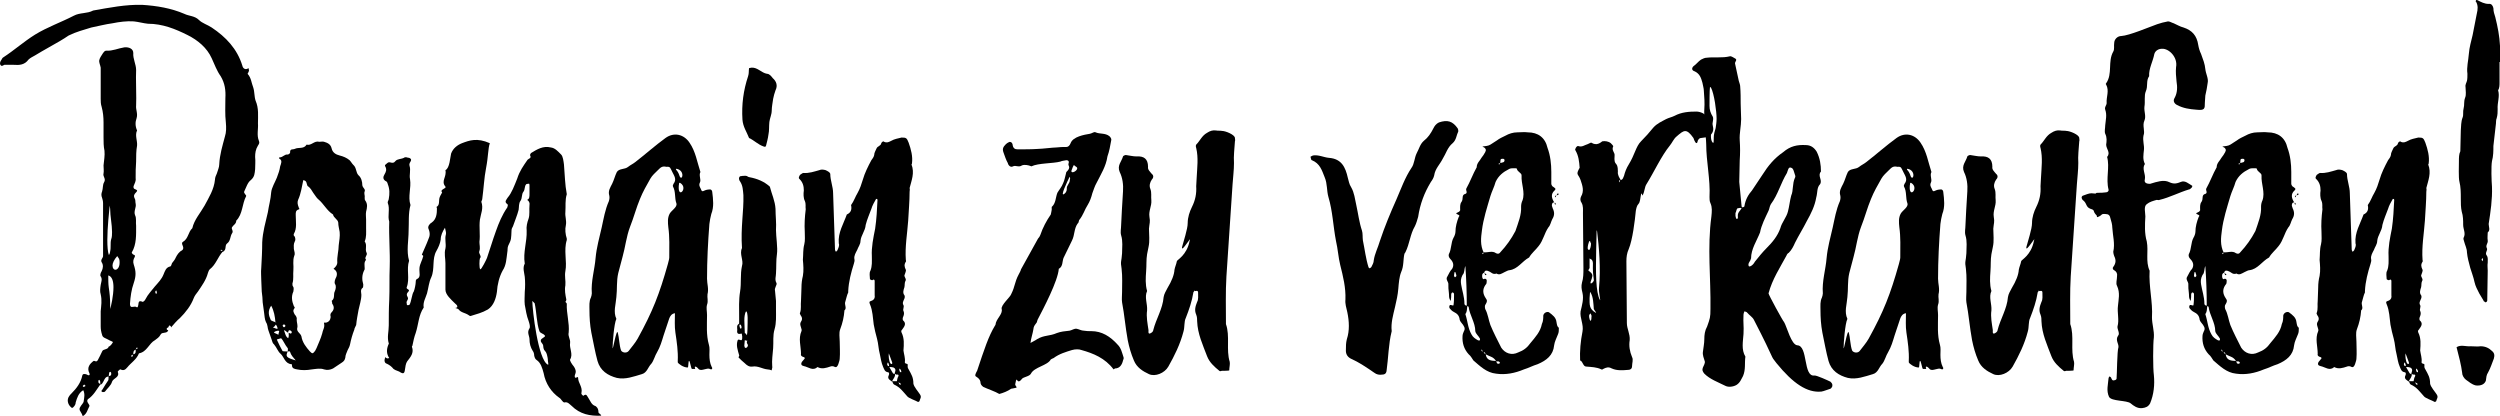
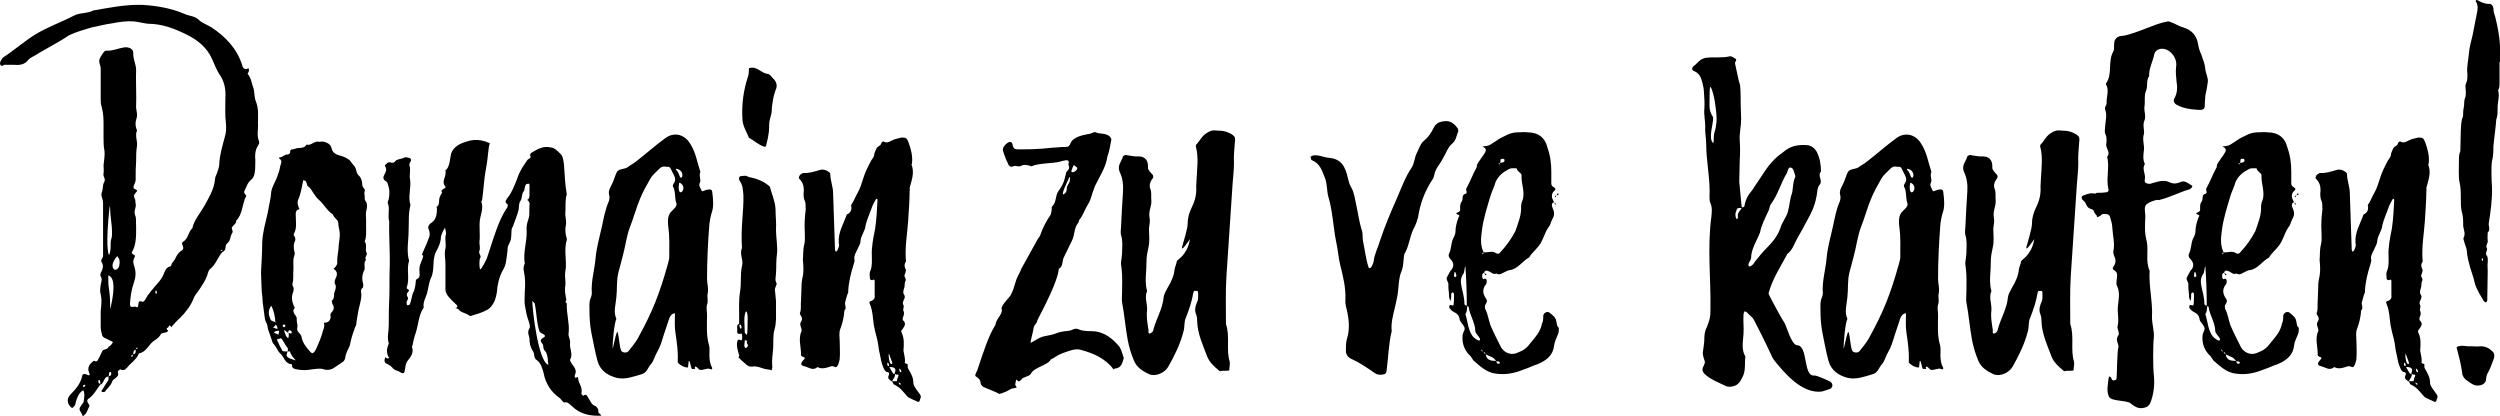
<svg xmlns="http://www.w3.org/2000/svg" id="Ebene_2" viewBox="0 0 582.36 96.94">
  <g id="Ebene_1-2">
-     <path d="m18.73,95.84c-.22-.33-.33-.66,0-1.1.22-.44.77-.88.77-1.32.11-.77.33-1.65-.11-2.53-1.1.66-1.43,1.76-1.76,2.86,0,.44-.22.77-.55,1.1-.22.22-.33.22-.55,0-.77-.66-.99-1.76-.44-2.53.11-.22.33-.44.55-.66,1.21-1.21,2.2-2.53,2.53-4.18.11-.44.55-.44,1.1-.22.44.33.77.11.55-.33-.66-1.32.11-2.2.99-2.86.22-.11.66.44.99-.22s.66-1.21.99-1.98c.22-.66,1.43-.33,1.54-1.21v.11c.44-.22.77-.66.99-1.1-.33-.22-.77-.33-1.1-.55-.55-.33-1.32-.44-1.43-1.1-.22-.66-.33-1.32-.33-1.98v-3.52c.11-1.32.33-2.53,0-3.96-.22-.66-.11-1.43,0-2.2.11-.66.44-1.32,0-1.98-.22-.22,0-.88.22-1.21.33-.66.44-1.43,0-2.09-.33-.55.33-.99.33-1.43v-12.32c0-.44-.11-.88-.22-1.21-.22-.55-.22-.99,0-1.54.22-.66.11-1.54.44-2.09.55-.88-.33-1.32-.11-2.09.11-.55,0-1.21,0-1.87.11-1.1.33-2.31.22-3.41-.22-.99-.22-2.09-.22-3.08v-3.52c0-1.21-.11-2.42-.44-3.63-.22-.66-.22-1.32-.22-1.87v-7.26c-.11-.66-.44-1.21-.33-1.76.11-.55.55-1.1.88-1.65.22-.22.33-.55.77-.55,1.43.11,2.75-.55,4.18-.77,1.1-.11,2.09.33,2.09,1.32-.11,1.32.66,2.64.66,3.96-.11,1.32.11,6.93,0,8.25-.11.99.44,1.87.11,2.97-.33.88-.33,1.87.11,2.86-.55,1.1.11,2.42,0,3.52-.22,1.21-.22,2.53-.22,3.74-.11,1.32-.11,2.53-.11,3.85.11.66-.22,1.21-.44,1.76-.11.22-.11.66.22.77.55.22.77.33.33.77s-.66.77-.33,1.43c.22.33.11.77.22,1.21.22.88-.55,1.76-.11,2.75.33.66.11,1.65.22,2.42,0,2.09.11,4.29-.99,6.16-.11.11.11.33.22.44.22.22.66.11.44.66-.33.55-.44,1.1-.22,1.76.55,1.65.55,2.64,0,4.29-.55,1.54-.77,3.19-.88,4.84,0,1.1.66.66,1.21.66.22,0,.55.44.66-.11.22-.55-.11-1.54,1.1-.99.11,0,.55-.33.66-.66.55-1.1,1.43-1.98,2.2-2.97.77-.88,1.54-1.65,1.98-2.75.33-.77.55-1.65,1.54-1.87.22,0,.33-.44.44-.77.33-.44.66-.77.88-1.32.33-.66.77-1.32,1.43-1.65.88-.66-.44-1.54.22-1.98,1.32-.77,1.21-2.31,2.2-3.19.44-1.98,1.87-3.52,2.86-5.28.99-1.87,2.2-3.74,2.42-6.05,0-.44.22-.99.44-1.43.22-.77.55-1.43.55-2.09.11-2.31.77-4.4,1.32-6.49.33-.99.33-2.09.22-3.3-.22-1.87-.11-3.74-.11-5.61.11-1.87-.11-3.52-1.1-5.17-.88-1.21-1.43-2.75-2.09-4.18-1.1-2.42-3.19-4.18-5.61-5.39-2.86-1.43-5.83-2.64-9.24-2.64-1.1-.11-2.2-.44-3.3-.55-1.65-.11-3.3.11-4.95.44-1.65.22-3.3.66-4.95.99-1.76.55-3.52.99-5.28,1.87-.66.44-1.32.88-2.09,1.32-1.87,1.1-3.74,2.09-5.72,3.3-.55.33-1.1.55-1.54.99-.88,1.21-2.09,1.32-3.41,1.21H1.02c-.33.11-.66.55-.99-.11-.11-.44.11-.77.33-1.1.11-.22.22-.44.44-.55,2.53-1.65,4.73-3.63,7.37-5.28,2.86-1.76,6.05-2.86,9.02-4.4,1.43-.77,3.08-.44,4.51-1.21,3.74-.66,7.59-1.43,11.44-1.32,3.41.22,6.71.77,9.79,2.09,1.1.55,2.42.44,3.41,1.43.77.77,1.98,1.1,2.97,1.76,3.3,2.2,5.94,4.95,7.15,8.91.11.55.66,1.1,1.43.55,0,.11.11.33.11.55s-.33.77-.33.77c.88.99.88,2.09,1.32,3.19.33.99.22,2.09.55,3.08.77,1.76.55,3.52.55,5.28.11,1.32-.33,2.75.22,4.07.22.44,0,.77-.22,1.1-.55.88-.66,1.76-.66,2.64.11.99,0,1.98,0,2.86-.11.99-.11,1.76-.99,2.53-.77.55-1.1,1.76-1.54,2.64-.22.44.55.88.44,1.1-.99,1.87-.77,4.18-2.31,5.72,0,.77-.66.99-.99,1.54-.22.44.44.88,0,1.43-.44.66-.33,1.76-1.1,2.31-.66.44-.11,1.43-.88,1.87,0,.11-.11.11-.22.11-1.1,1.21-1.54,2.97-2.97,4.07-.22.22-.33.55-.44.88-.44,1.65-1.43,2.97-2.31,4.29-.44.55-.77.99-.99,1.54-.66,1.76-1.87,3.3-3.19,4.62-.77.66-1.43,1.43-2.09,2.2v.11c0-.33-.11-.55-.44-.55-.11.11-.11.33-.22.44-.11.11-.33.11-.33.22-.11.33.11.44.44.44h-.11c-.22.88-1.43.33-1.76.99-.33.66-.88.99-1.32,1.32-1.43.77-1.87,2.75-3.74,3.08-.55,1.43-1.87,2.2-2.75,3.3-.44.55-.88.77-1.54.44-.11-.11-.66.44-.66.55.55,1.32-.99,1.43-1.32,2.31-.22.88-1.1,1.54-1.65,2.31-.11.11-.44.11-.55.11-.55-.22-.11-.44,0-.66.44-.77.88-1.43,1.32-2.09.11-.33,0-.55.11-.88-.77,0-.99.66-1.21,1.1-.22.33-.33.77-.77.77-.88,1.21-1.54,2.53-2.86,3.41-.22.22-.22.55,0,.88.11.22.44.55.33.77-.44.77-.55,1.76-1.54,2.31-.11-.33-.33-.77-.55-1.1Zm1.21-5.94l-.33-.33-.33.33c0,.11.11.22.11.22.22,0,.44-.11.55-.22Zm3.41-.88c0-.22-.11-.44-.22-.55-.11.11-.22.11-.22.22,0,.22,0,.44.11.55l.33.22v-.44Zm2.31-30.47c.22-.88,0-1.87.22-2.75.22-.55.22-1.21.22-1.76,0-1.76-.44-3.63-.44-5.39l-.11-.77c-.11,1.21-.55,5.06-.55,8.03,0,1.54.11,2.75.33,3.41.11.22.33-.55.33-.77Zm.77,8.36c0-1.43-.33-2.53-1.21-2.75,0,.99,0,1.98.11,2.75.22,1.43.33,2.64.33,4.07v.99c.22-.66.77-3.08.77-5.06Zm-.55,19.91c0-.11-.11-.11-.22-.22,0,0-.22.11-.22.22,0,.22-.11.44-.11.77.55,0,.66-.33.55-.77Zm1.98-25.63c0-.33,0-.55-.11-.88l-.44-.66c-.77.88-1.1,1.65-1.1,2.2,0,.66.33.99.66.99.44,0,.99-.55.99-1.65Zm3.08,21.45c-.22,0-.33.11-.33.22-.11.11,0,.33.22.22.11-.11.11-.22.11-.44Zm.66-1.21c-.55.22-.55.66-.55,1.1.66-.11.55-.66.55-1.1Zm.33-.55c-.11.22-.22.22-.22.44.22,0,.44,0,.22-.44Zm4.62-12.65c0-.22-.11-.33-.11-.55-.11,0-.22.11-.22.11-.11.33,0,.66.22.66,0-.11.11-.22.11-.22Zm14.85-10.01v.11c.11.11.22.11.44.11-.11-.11-.11-.33-.44-.22Z" />
+     <path d="m18.73,95.84c-.22-.33-.33-.66,0-1.1.22-.44.77-.88.77-1.32.11-.77.33-1.65-.11-2.53-1.1.66-1.43,1.76-1.76,2.86,0,.44-.22.77-.55,1.1-.22.22-.33.22-.55,0-.77-.66-.99-1.76-.44-2.53.11-.22.33-.44.55-.66,1.21-1.21,2.2-2.53,2.53-4.18.11-.44.55-.44,1.1-.22.44.33.77.11.55-.33-.66-1.32.11-2.2.99-2.86.22-.11.66.44.99-.22s.66-1.21.99-1.98c.22-.66,1.43-.33,1.54-1.21v.11c.44-.22.77-.66.99-1.1-.33-.22-.77-.33-1.1-.55-.55-.33-1.32-.44-1.43-1.1-.22-.66-.33-1.32-.33-1.98v-3.52c.11-1.32.33-2.53,0-3.96-.22-.66-.11-1.43,0-2.2.11-.66.44-1.32,0-1.98-.22-.22,0-.88.22-1.21.33-.66.44-1.43,0-2.09-.33-.55.33-.99.33-1.43v-12.32c0-.44-.11-.88-.22-1.21-.22-.55-.22-.99,0-1.54.22-.66.11-1.54.44-2.09.55-.88-.33-1.32-.11-2.09.11-.55,0-1.21,0-1.87.11-1.1.33-2.31.22-3.41-.22-.99-.22-2.09-.22-3.08v-3.52c0-1.21-.11-2.42-.44-3.63-.22-.66-.22-1.32-.22-1.87v-7.26c-.11-.66-.44-1.21-.33-1.76.11-.55.55-1.1.88-1.65.22-.22.33-.55.77-.55,1.43.11,2.75-.55,4.18-.77,1.1-.11,2.09.33,2.09,1.32-.11,1.32.66,2.64.66,3.96-.11,1.32.11,6.93,0,8.25-.11.99.44,1.87.11,2.97-.33.88-.33,1.87.11,2.86-.55,1.1.11,2.42,0,3.52-.22,1.21-.22,2.53-.22,3.74-.11,1.32-.11,2.53-.11,3.85.11.66-.22,1.21-.44,1.76-.11.22-.11.66.22.77.55.22.77.33.33.77s-.66.77-.33,1.43c.22.33.11.77.22,1.21.22.88-.55,1.76-.11,2.75.33.66.11,1.65.22,2.42,0,2.09.11,4.29-.99,6.16-.11.11.11.33.22.44.22.22.66.11.44.66-.33.55-.44,1.1-.22,1.76.55,1.65.55,2.64,0,4.29-.55,1.54-.77,3.19-.88,4.84,0,1.1.66.66,1.21.66.22,0,.55.44.66-.11.22-.55-.11-1.54,1.1-.99.11,0,.55-.33.66-.66.55-1.1,1.43-1.98,2.2-2.97.77-.88,1.54-1.65,1.98-2.75.33-.77.55-1.65,1.54-1.87.22,0,.33-.44.44-.77.33-.44.66-.77.88-1.32.33-.66.77-1.32,1.43-1.65.88-.66-.44-1.54.22-1.98,1.32-.77,1.21-2.31,2.2-3.19.44-1.98,1.87-3.52,2.86-5.28.99-1.87,2.2-3.74,2.42-6.05,0-.44.22-.99.44-1.43.22-.77.55-1.43.55-2.09.11-2.31.77-4.4,1.32-6.49.33-.99.33-2.09.22-3.3-.22-1.87-.11-3.74-.11-5.61.11-1.87-.11-3.52-1.1-5.17-.88-1.21-1.43-2.75-2.09-4.18-1.1-2.42-3.19-4.18-5.61-5.39-2.86-1.43-5.83-2.64-9.24-2.64-1.1-.11-2.2-.44-3.3-.55-1.65-.11-3.3.11-4.95.44-1.65.22-3.3.66-4.95.99-1.76.55-3.52.99-5.28,1.87-.66.44-1.32.88-2.09,1.32-1.87,1.1-3.74,2.09-5.72,3.3-.55.33-1.1.55-1.54.99-.88,1.21-2.09,1.32-3.41,1.21H1.02c-.33.11-.66.55-.99-.11-.11-.44.11-.77.33-1.1.11-.22.22-.44.44-.55,2.53-1.65,4.73-3.63,7.37-5.28,2.86-1.76,6.05-2.86,9.02-4.4,1.43-.77,3.08-.44,4.51-1.21,3.74-.66,7.59-1.43,11.44-1.32,3.41.22,6.71.77,9.79,2.09,1.1.55,2.42.44,3.41,1.43.77.77,1.98,1.1,2.97,1.76,3.3,2.2,5.94,4.95,7.15,8.91.11.55.66,1.1,1.43.55,0,.11.11.33.11.55s-.33.77-.33.77c.88.99.88,2.09,1.32,3.19.33.99.22,2.09.55,3.08.77,1.76.55,3.52.55,5.28.11,1.32-.33,2.75.22,4.07.22.44,0,.77-.22,1.1-.55.88-.66,1.76-.66,2.64.11.99,0,1.98,0,2.86-.11.99-.11,1.76-.99,2.53-.77.55-1.1,1.76-1.54,2.64-.22.44.55.88.44,1.1-.99,1.87-.77,4.18-2.31,5.72,0,.77-.66.99-.99,1.54-.22.44.44.88,0,1.43-.44.66-.33,1.76-1.1,2.31-.66.44-.11,1.43-.88,1.87,0,.11-.11.11-.22.11-1.1,1.21-1.54,2.97-2.97,4.07-.22.22-.33.55-.44.88-.44,1.65-1.43,2.97-2.31,4.29-.44.55-.77.99-.99,1.54-.66,1.76-1.87,3.3-3.19,4.62-.77.66-1.43,1.43-2.09,2.2v.11c0-.33-.11-.55-.44-.55-.11.11-.11.33-.22.44-.11.11-.33.11-.33.22-.11.33.11.44.44.44h-.11c-.22.88-1.43.33-1.76.99-.33.66-.88.99-1.32,1.32-1.43.77-1.87,2.75-3.74,3.08-.55,1.43-1.87,2.2-2.75,3.3-.44.55-.88.77-1.54.44-.11-.11-.66.44-.66.55.55,1.32-.99,1.43-1.32,2.31-.22.88-1.1,1.54-1.65,2.31-.11.11-.44.11-.55.11-.55-.22-.11-.44,0-.66.44-.77.88-1.43,1.32-2.09.11-.33,0-.55.11-.88-.77,0-.99.66-1.21,1.1-.22.33-.33.77-.77.77-.88,1.21-1.54,2.53-2.86,3.41-.22.22-.22.55,0,.88.11.22.44.55.33.77-.44.77-.55,1.76-1.54,2.31-.11-.33-.33-.77-.55-1.1Zm1.21-5.94l-.33-.33-.33.33c0,.11.11.22.11.22.22,0,.44-.11.55-.22Zm3.41-.88c0-.22-.11-.44-.22-.55-.11.11-.22.11-.22.22,0,.22,0,.44.11.55l.33.22Zm2.31-30.47c.22-.88,0-1.87.22-2.75.22-.55.22-1.21.22-1.76,0-1.76-.44-3.63-.44-5.39l-.11-.77c-.11,1.21-.55,5.06-.55,8.03,0,1.54.11,2.75.33,3.41.11.22.33-.55.33-.77Zm.77,8.36c0-1.43-.33-2.53-1.21-2.75,0,.99,0,1.98.11,2.75.22,1.43.33,2.64.33,4.07v.99c.22-.66.77-3.08.77-5.06Zm-.55,19.91c0-.11-.11-.11-.22-.22,0,0-.22.11-.22.22,0,.22-.11.44-.11.77.55,0,.66-.33.55-.77Zm1.98-25.63c0-.33,0-.55-.11-.88l-.44-.66c-.77.88-1.1,1.65-1.1,2.2,0,.66.33.99.66.99.44,0,.99-.55.99-1.65Zm3.08,21.45c-.22,0-.33.11-.33.22-.11.11,0,.33.22.22.11-.11.11-.22.11-.44Zm.66-1.21c-.55.22-.55.66-.55,1.1.66-.11.55-.66.55-1.1Zm.33-.55c-.11.22-.22.22-.22.44.22,0,.44,0,.22-.44Zm4.62-12.65c0-.22-.11-.33-.11-.55-.11,0-.22.11-.22.11-.11.33,0,.66.22.66,0-.11.11-.22.11-.22Zm14.85-10.01v.11c.11.11.22.11.44.11-.11-.11-.11-.33-.44-.22Z" />
    <path d="m68.01,85.06c0-.11,0-.22-.11-.22-1.54-.11-1.76-1.76-2.53-2.42-.66-.55-.88-1.43-1.54-2.2-.33-.22-.44-.77-.55-1.1l-.77-2.2c-.22-.55-.11-1.21-.55-1.87-.33-.66-.33-1.54-.44-2.2l-.33-2.42c0-.77-.11-1.65-.22-2.53l-.11-2.64c0-.99-.11-1.87,0-2.86.11-1.98.22-3.96.22-5.94.11-2.42.77-4.62,1.32-7.04.22-1.54.66-2.97.77-4.62.11-1.1.88-2.31,1.32-3.41.33-.88.66-1.76.77-2.64.22-.66.55-1.32-.11-1.76-.33-.11-.11-.33,0-.33.77,0,1.1-.77,1.87-.66.22,0,.66-.33.55-.55,0-.88.66-.55,1.1-.77.88-.44,2.09.11,2.75-.99,1.1.33,1.76-.99,2.97-.66.44,0,.77-.11,1.1,0,.77.22,1.54.55,1.76,1.54.22.99.99,1.43,1.87,1.65.88.22,1.65.55,2.31,1.1.33.33.55.77.88,1.1.77.66.55,1.76,1.21,2.42.66.55.88,1.54.88,2.31.11.66.77.88.55,1.43-.22.55.11.99,0,1.43,0,.22,0,.55.11.66.66.88.44,1.76.22,2.64-.11.66,0,1.21,0,1.87v1.87c0,1.1.11,2.2-.33,3.19.66.88,0,1.76.44,2.64.33.55-.66,1.1-.11,1.65-.55.55-.33,1.32-.33,1.98,0,.11,0,.33-.11.44-.55,1.1-.55,2.2-.22,3.3,0,.22,0,.66-.11.77-.66.44-.33,1.21-.33,1.65,0,1.21-.44,2.42-.66,3.52-.22,1.21-.44,2.31-.55,3.52-.11.33-.44.77-.44,1.1-.44,1.1-.77,2.31-.99,3.41-.11.55-.33.88-.55,1.32-.22.55-.55,1.21-.55,1.76-.11.55-.33.88-.88,1.21l-1.98,1.32c-.66.33-1.32.44-2.09.22-.88-.33-1.87-.11-2.86,0-1.21.22-2.42.22-3.41,0-.66-.11-1.21-.22-1.21-.99Zm-3.85-10.01c-.11-1.32-.33-2.64-.99-3.85-.88,1.32-.55,2.31-.11,3.3,0,.22.88.44,1.1.55.11,0,0,.22.22.11-.11,0-.11-.11-.22-.11Zm.44,1.21c0-.11-.11-.33-.33-.66l-.44.55c-.77,0,.55.44.66.44.22,0,.22-.11.11-.33Zm.44.88s-.11-.11-.22-.11c-.33,0-.99.22-.99.44,0,.11.88.33.99.55l.22-.88Zm2.53,4.84c0-.22-.33-.11-.55-.11,0-.33.11-.66,0-.77-.66-.77-.99-1.76-1.54-2.31-.22.11-.99.22-.99.33.44.99.88,1.87,1.32,2.64,0,.11,1.1.11,1.21.11-.55,1.21-.33,1.43,1.87,2.09-.55-.66-1.1-1.21-1.32-1.98Zm-1.1-6.05c0-.22-.11-.33-.33-.33-.33,0-.33.22-.22.44,0,.11.22.11.22.22.22-.11.33-.22.33-.33Zm.77,1.65c.22-.11.44.33.66,0,.11-.11.11-.44-.22-.55,0-.11-.22-.11-.22-.11-.44.11-.22.33-.33.55-.33,0-.44-.44-.99-.55.33.77.33,1.43.99,1.87.22-.44.11-.88.11-1.21Zm6.05,4.29c.22-.22.22-.44.44-.77.44-1.1.99-2.2,1.32-3.41.11-.77.66-1.43.44-2.31-.11-.33.11-.22.44-.22q.99-.22,1.1-1.32c-.11-.44-.11-.77.22-1.1.55-.55.66-1.21.22-1.87-.22-.22,0-.44-.22-.77.88-.66.33-1.54.77-2.31.22-.55.33-1.21,0-1.65-.22-.55.11-1.21.33-1.65q.44-1.21-.66-1.87.88-.77.88-1.43c-.11-1.43.33-2.75.33-4.07.11-.99.33-2.09.22-3.08-.11-.77-.33-1.43-.33-2.2-.11-.77-1.1-1.1-1.21-1.87-1.43-.88-2.2-2.53-3.41-3.52-.44-.33-.77-.99-1.21-1.54-.33-.55-.66-1.1-1.1-1.43-.55-.22-.22-1.1-.88-1.43-.11,0-.22,0-.33-.11-.33,1.54-.55,3.19-1.21,4.62-.22.55-.11,1.1.11,1.65,0,.22.33.44.11.55-.88.22-.77.88-.77,1.43,0,1.43.33,2.97-.44,4.29-.11.33,0,.44.22.66.11.33.22.77,0,1.1-.33.66-.22,1.1-.22,1.76.11.55.33,1.1.11,1.54-.44,1.21-.11,2.31-.22,3.41-.11.99.11,2.09-.22,3.08,0,.22,0,.55.11.66.33.44.11.88.11,1.21-.55,1.21-.33,2.31.11,3.41.11.22.33.22.11.55-.44.55-.11.99.11,1.43.33.33.55.77.44,1.21,0,.66.33,1.32.11,1.98-.11.88.77,1.1.99,1.87.22,1.43,1.1,2.53,1.98,3.52.55.55.66.55,1.1,0Z" />
    <path d="m133.13,94.52c-.44-.33-.88-.99-1.65-.77-.44,0-.77-.88-1.21-1.1-1.87-1.32-3.19-3.3-3.63-5.72-.33-1.21-.66-2.42-1.65-3.08-.33-.22-.44-.55-.55-.99,0-.33-.11-.88-.33-1.1-.55-.88-.77-1.76-.77-2.75,0-.77-.66-1.54,0-2.53.22-.33,0-1.1-.22-1.76-.44-1.1-.66-2.53-.88-3.74-.11-.99,0-1.98,0-2.97.11-1.21.11-2.42,0-3.52-.11-.99-.55-2.09,0-3.08-.44-2.64.55-5.06.44-7.7-.11-.88.11-1.87.44-2.75.33-.99.11-2.09.22-3.19.11-.44-.11-.99-.55-1.21.55-.22.55-.77.55-1.43v-1.98c0-.22-.11-.55-.22-.33-.22,0-.44,0-.55.11-.44.44-.22,1.21-.66,1.76-.44.55-.22,1.43-.66,2.09-.44.55-.33,1.43-.44,2.09-.33,1.32-.88,2.53-1.32,3.85-.11.22-.33.55-.33.88-.11,2.09,0,2.09-.77,3.63-.22.44-.11,1.1-.22,1.54-.22,1.54-.22,2.97-1.1,4.29-.77,1.43-1.21,3.19-1.32,4.95-.22,1.54-.77,3.19-2.09,4.07-1.32.77-2.64,1.1-4.07,1.54-.11,0-.33-.11-.44-.22-.77-.55-1.76-.55-2.31-1.32-.22-.22-.55-.22-.77-.33.11-.11.55,0,.44-.44,0-.22-.33-.44-.55-.66-.88-.88-2.2-1.98-2.2-3.19v-6.16c0-1.1-.33-2.2,0-3.41.22-1.1-.22-2.2.11-3.3.11-.44-.11-.88-.22-1.54-.55.88-.99,1.76-.99,2.75-.11.88-.55,1.87-.99,2.64-1.1,1.87-.33,4.18-1.21,6.16-.55,1.1-.66,2.53-.99,3.74-.33,1.1-.99,2.09-.77,3.3-1.21,1.76-1.21,3.96-1.87,5.94-.33.88-.55,1.87-.77,2.97q-.11.11-.11.22c.55,1.43-.33,2.42-1.1,3.41-.33.44-.44,1.32-.55,2.09-.11.77-.44.77-.88.55-.55-.44-1.21-.44-1.76-.88-.44-.55-.88-.88-1.54-1.21-.55-.11-.66-.77-.44-1.32.11-.44.22,0,.33,0,.22.11.33.11.66,0-.66-.99-.66-1.98-.22-3.08,0-.11.22-.33.11-.33-.44-1.43,0-2.75,0-4.18,0-1.98,0-3.96.11-5.94.11-2.53,0-5.06.11-7.7.11-3.52-.22-7.04-.11-10.56-.44-1.32.22-2.97-.33-4.29-.11-.44.22-.66.22-.99.22-1.21.22-2.31-.22-3.41-.11-.44-.22-.66-.55-.77-.66-.44-.55-.99-.22-1.54.33-.55.55-1.1.22-1.76-.33-.44.11-.55.44-.88.55-.55,1.21.44,1.87-.44.44-.55,1.32-.44,1.98-.77.44-.33.77,0,1.21,0,.33.11.66.33.33.88-.22.33-.33.66-.22.99.33.99-.11,2.09.11,3.08.33,2.09-.55,4.07.11,6.05-.55,1.98-.33,4.07-.44,6.05,0,2.2-.55,4.62.11,6.93-.66,1.98.22,4.18-.55,6.16-.22.55.99.44.33,1.1-.33.33-.44.66-.11,1.21.33.55-.44.88-.22,1.43,0,.11,0,.33.11.44.22,0,.44,0,.55-.11.44-.77.55-2.53.99-3.08.22-.55.44-1.76.44-2.09s0-.55.22-.77c1.1-.44.55-1.43.66-2.64.11-.99.66-1.76.88-2.75,0-.11-.22-.22-.33-.33.55-1.32,1.1-2.42,1.54-3.63.33-.66.44-1.43,0-2.42-.22-.55.33-1.21.77-1.43,1.1-.77,1.21-2.09,1.21-3.3,0-.11-.11-.33-.11-.33.88-.44.44-1.54.77-2.31.11-.33.55-.99.55-1.1-.66-.66,1.1-.88.77-1.32-1.1-1.32.33-2.2,0-3.85.99-.44,1.1-2.97,1.32-3.85.44-1.21,1.43-1.98,2.53-2.42,1.76-.66,3.52-1.32,6.49,0-.44,1.32-.33,2.97-.88,5.83-.44,2.2-.55,4.73-.88,7.15,0,.22-.22.55-.22.66.55,1.54-.11,2.75-.33,4.18-.22,1.76.11,3.52-.11,5.17,0,.66.22,1.43,0,2.09-.33.66.66,1.21.11,1.76-.11.11-.22,2.42.11,2.53.22.11,1.43-2.31,1.54-2.64.77-2.2,1.21-3.85,2.09-6.27.66-1.87,1.43-3.74,2.64-5.5.11-.33.22-.66,0-.77-.77-.55-.22-.99.11-1.54.88-.99,1.54-2.75,2.2-4.4.55-1.76,1.43-2.97,2.42-4.4.33-.33.99-.33.55-1.1l.22-.44c1.43-.88,2.86-1.76,4.62-1.32.99.11,1.65.88,2.42,1.65.44.44.55,1.54.66,2.31.22,2.53.22,4.62.66,6.93-.44,1.43-.22,2.75-.33,4.18-.11.99.33,1.98.11,3.08-.22.88-.11,2.09.22,3.08v.33c-.77,2.42.11,4.95-.33,7.26-.22,1.21.11,2.2,0,3.3-.22,1.1,0,2.2.22,3.3,0,.22-.11.44-.22.55.11.11.33.33.33.44-.11,2.2.66,4.51.44,6.71-.22.88.44,1.54.33,2.42-.22,1.21.77,2.64,0,3.85-.11.22.33.99.88,1.65.22.33.44.77.44,1.21s-.33.77-.22,1.21c.11.55.77-.33.77.22,0,1.21,1.1,2.09.77,3.52-.11.33.44.66.44.66.77-.66.88.11,1.21.55.44.66.66,1.43,1.43,1.76.44.11.88.66.88,1.43,0,.44.44.33.66.88-2.64.11-4.95-.33-6.93-2.31Zm-5.5-10.45c0-.55-.11-.99-.22-1.43-.33-1.21-.77-.66-.88-2.09,0-.44-.55-.77-.55-1.1v-.22c.11-.44.99-.66.99-.99q0-.11-.11-.11c-.22-.44-.99-.44-1.21-.99-.66-1.87-.66-4.51-1.1-6.49l-.55-.55c0,1.98,1.32,13.75,3.63,14.85.22.11,0-.66,0-.88Z" />
    <path d="m139.18,84.07c-.55-1.98-.99-4.51-1.43-6.6-.33-1.76-.44-3.52-.44-5.28,0-.99-.11-1.98.33-2.86.11-.33.22-.66.22-.99-.22-2.86.66-5.5.88-8.25.22-2.42.88-4.73,1.43-7.15.44-1.98.77-4.07,1.65-6.05.11-.33.22-.88.11-1.32-.33-1.1.22-1.87.66-2.75s.66-1.87,1.1-2.75c.55-.88,1.87-.55,2.64-1.21.55-.44,1.1-.66,1.65-1.1,2.42-1.87,4.62-3.85,7.04-5.61,1.98-1.43,4.29-.88,5.61,1.1,1.43,2.09,1.76,4.51,2.53,6.82-.44.77.22,1.76-.11,2.42-.33.66,0,1.1.22,1.54.11.33.22.66.66.44.44-.22.88-.33,1.32-.33.33-.11.66.22.66.55.22,1.76.44,3.52-.22,5.17-.22.77-.33,1.54-.44,2.31-.33,4.29-.55,8.47-.55,12.76,0,1.21.44,2.31.11,3.63-.11.77.22,1.54-.11,2.42-.22.77,0,1.54,0,2.42,0,2.31-.22,4.62.44,6.93.22.66.11,1.54.11,2.31,0,.99.11,1.98.55,2.86.22.22.11.77-.44.44-.66-.33-1.87.55-2.53.11-.22-.22-.55-.66-.88-.66-.22,0,0,.55,0,.55h-.77c-.22-.11-.44-1.87-.66-1.87s-.11,1.54-.33,1.54c-.99,0-2.2-.88-2.31-1.21v-.33c.11-2.2-.22-4.4-.55-6.6-.22-1.43-.11-2.97-.11-4.51-.77.11-1.1.66-1.32,1.21l-1.32,3.96c-.44,1.43-.77,2.64-1.54,3.96-.44.66-.77,1.98-1.32,2.64-.77.77-.99,2.09-2.2,2.42-1.87.55-3.85,1.32-5.83.88-2.09-.55-3.85-1.65-4.51-3.96Zm9.35-5.17c3.52-6.38,5.06-10.34,7.04-17.38.11-.55.33-1.1.33-1.54,0-2.42.11-4.73-.22-7.04-.11-1.1-.22-2.2.33-3.19.44-.77,1.87-1.54,1.54-2.42-.44-1.21-.11-2.64-.77-3.85-.11-.22,0-.44.11-.66.77-.99.22-1.76-.22-2.64-.55-.99-.44-1.43-1.43-1.32-.99-.22-1.32.11-1.98.77-.66.66-1.32,1.21-1.76,1.98-.88,1.54-1.76,3.08-2.42,4.73-.88,2.09-1.43,4.29-2.31,6.49-.88,2.31-1.1,4.73-1.76,7.04l-.99,3.74c-.44,1.87-.22,3.74-.44,5.61-.11,1.65-.77,3.41,0,5.06-.55,1.1-.88,5.72-.88,6.71,0,1.1.88-4.51,1.21-3.52.33,1.21.33,2.97.77,4.18.33.55,1.32.66,1.76.11.66-.88,1.54-1.87,2.09-2.86Zm9.02-39.6l-.11.22c.33.22.66.88.77,1.21.55,1.98,1.65-.99-.66-1.43Zm1.65,4.51c0-.44-.22-.88-.77-1.21h-.22c-.11.55-.11.88-.11,1.21,0,.66.22.99.44.99.33,0,.66-.44.66-.99Z" />
    <path d="m178.78,86.05c-1.21-.11-2.2-.88-3.52-.66-.77.11-1.32-.33-1.76-.77-.55-.44-.99-.88-1.43-1.32-.11-.11.22-.44.11-.55-.33-1.21-.77-2.31-.33-3.52.22-.33.66.11.88,0,.33-.22.11-1.54,0-1.54-.99.33-1.1-.22-.99-.88,0-.55-.22-.99.44-1.43v-1.54c0-1.98-.11-3.96.22-5.94s0-3.96.44-5.94c.44-1.32-.66-2.75,0-4.18-.33-4.84.44-8.58.33-12.32-.11-1.1-.11-2.2-.77-3.19-.22-.22-.44-.88,0-1.21.44-.11.88-.11,1.32-.11.33,0,.55.33.88.33,1.76.33,3.41.99,4.73,2.2.44,1.76,1.21,3.3,1.32,5.17,0,1.65.22,3.3.11,4.95,0,1.54.44,4.07.22,5.61-.22,1.43-.11,2.97-.22,4.51,0,.66-.33,1.43.11,2.2.22.44-.55,1.1-.33,1.87.11.77.11,1.54.22,2.31v1.98c0,1.54.11,3.08-.33,4.62-.44,1.43-.22,2.97-.33,4.4-.11,1.43-.33,2.86-.22,4.18.11.33-.11.66-.11.99-.33-.11-.66-.22-.99-.22Zm-6.05-9.68c0-.22,0-.44-.11-.55,0-.22-.22-.22-.33-.22,0,.11-.11.33,0,.44,0,.22.11.33.22.55.11-.11.22-.11.22-.22Zm1.76-44.22c-.55-1.43-1.43-2.64-1.54-4.29-.22-3.52.22-6.82,1.32-10.12.22-.66.11-1.21.22-1.87l.55-.11c1.43-.11,2.31,1.21,3.63,1.43.55,0,.99.55,1.32.99.88.77,1.21,1.76.66,2.86-.22.66-.44,1.32-.55,1.98-.11.88-.33,1.87-.33,2.75s-.44,1.76-.55,2.64c-.11.99,0,1.98-.22,2.97-.11.88-.33,1.65-.55,2.53-.11.33-.22.33-.55.22-1.32-.44-2.2-1.43-3.41-1.98Zm-.33,41.91c0-.44-.11-1.87-.44-1.43-.22.44-.33,1.21-.33,1.98,0,1.1.11,2.31.11,2.97l.33.22c.33,1.43.33-2.97.33-3.74Zm0,6.16c-.55-.77.33-.88-.33-.88l-.33-.11c0,.44-.11.77-.11,1.21v.11c.11,1.1,1.1.11.77-.33Z" />
    <path d="m211.34,92.32c-1.1-1.21-1.65-2.09-3.08-2.75-.22-.11-.33-.55-.44-.77h1.1c.11-.44.11-.77.33-1.1.22-.55-.22-.44-.44-.44-.11-.11-.22-.11-.33-.11.11.66-.44,1.1-.66,1.65v.11c-.55-.44-1.21-.66-.77-1.54.11-.22.11-.66-.22-.66-.77-.11-.88-.77-1.1-1.21-.44-.99-.55-1.98-.77-2.97-.33-1.21-.33-2.42-.66-3.63-.33-1.1-.55-2.2-.77-3.3-.22-1.54-.22-3.19-.88-4.73-.33-.77.11-.66.55-.88.44-.22.66-.66.55-1.21v-3.41c-.22-.55-.44,0-.66-.11-.11,0-.33-.11-.44-.22,0-.66-.22-1.43.11-1.98.44-1.1.33-2.2.33-3.41-.11-2.09.33-4.18.77-6.38.33-2.2.44-4.51.55-6.71,0-.11-.11-.22-.11-.22h-.22c-.44.77-.88,1.54-1.1,2.31-.44,1.21-.99,2.42-1.32,3.74-.11,1.43-1.1,2.42-1.21,3.74,0,.77-.55,1.43-.77,2.09-.33.66-.77,1.32-.66,2.09.11.33,0,.77-.11,1.1-.66,2.09-1.21,4.18-1.32,6.38v.33c-.33.66-.44,1.43-.66,2.09-.33.77.44,1.54-.22,2.09-.11,1.54-.44,2.97-.99,4.4-.33.88-.11,1.87-.11,2.86,0,1.32.11,2.64,0,3.96,0,.44-.22.88-.33,1.32-.22.55-.44.88-.99.55-.22-.11-.66-.11-.88,0-.99.33-1.98.66-2.97.11-1.1.99-2.09,0-3.19-.22-.55-.11-.77-.44-.44-.99l.55-.66c.22-.22.11-.33-.11-.44-.44-.11-.77-.33-.66-.77,0-1.76-.66-3.52.11-5.28.11-.22,0-.55-.11-.88-.11-.44-.33-.77,0-1.32.33-.44.33-.99-.11-1.54-.11-.22-.22-.44-.11-.55.33-.88.11-1.87.22-2.75,0-.99.11-1.98.11-3.08,0-.99.11-1.87.33-2.75.22-1.21.11-2.53,0-3.74.11-1.21,0-2.42.33-3.63.22-.88.11-1.87.11-2.86-.11-1.76,0-3.52.22-5.28-.11-.66.11-1.21-.22-1.98-.33-.66-.33-1.65-.22-2.42,0-.99-.22-1.87-.99-2.64-.33-.22-.11-.66.11-.99.22-.11.55-.44.77-.44,1.32.11,2.53-.33,3.74-.66.44-.22.99-.11,1.43,0,.44.22.99.44,1.1.88,0,1.54.66,2.97.66,4.51.11,4.4.33,8.69.44,13.09,0,.22.11.33.22.55l.33-.33c.22-.55.55-1.1.33-1.65-.22-2.53,1.1-4.51,1.87-6.71.99-.44,1.21-1.21.99-2.2.66-.88.99-1.98,1.54-2.86.55-.99.88-1.98,1.21-3.08.44-1.54,1.21-3.08,1.98-4.51.22-.33.55-.66.66-1.21,0-.55.33-.99.55-1.54.22-.55.99-.55,1.1-1.21.11-.33.55-.55.66-.33.66.33,1.21,0,1.65-.22.77-.44,1.54-.55,2.42-.77,1.1,0,1.21.11,1.65,1.21.55,1.54.99,3.19.77,4.84,0,.11-.11.22-.11.22.77,1.98,0,3.74-.44,5.5.11.33,0,.55,0,.88,0,2.2-.22,4.51-.33,6.71-.22,3.08-.77,6.05-.55,9.13,0,.11.11.33,0,.44-.44.66-.33,1.21,0,1.87.11.33-.22.88-.33,1.32,0,.44.55.88.22,1.32-.22.44-.11.99-.22,1.43-.22.66-.44,1.32,0,1.87.11.11.11.55,0,.77-.22.55-.55.99-.22,1.54.22.33-.22,1.1,0,1.32.22.55.11.88,0,1.21-.22.44-.22.77-.11.99.88.77.33,1.43-.22,2.2-.22.22-.22.33-.11.66.66,1.32.55,2.75.44,4.18.11.88.44,1.76.33,2.64-.11.55.66.33.66.66s-.11.66.22,1.1c.66,1.21,1.1,1.87,1.1,3.3.11.77,1.21,1.98,1.54,2.53.44.66,0,.99-.11,1.54,0,.11-.33.22-.33.22-.55-.33-2.2-.88-2.53-1.32Zm-4.29-7.37c0-.22-.11-.33-.22-.55,0,.11-.11.11-.11.22s-.11.33,0,.44c.11.22.22.22.33.22,0-.11.11-.22,0-.33Zm.77-.55l-.77-2.09c-.11.44,0,1.98.44,2.42.22.11.44.11.33-.33Zm.66,2.31c.22-.55.11-.88-.33-1.1-.33-.11-.55-.11-.99-.11l.77,1.32c.11.22.22.22.44.33l.11-.44Zm1.32,2.64l-.55-.33c.22.22.11.44.33.55.22.11.33,0,.22-.22Zm.11-2.97c0-.22-.22-.33-.33-.55,0,.11-.11.11-.11.22.11.11,0,.33.11.44.11.22.22.22.33.22,0-.11.11-.22,0-.33Z" />
    <path d="m229.04,90.12c-.44-.33-.66-.66-.66-1.21-.11-.55-.55-.88-.88-1.1-.44-.22-.33-.44-.22-.77.11-.22.22-.55.33-.66,1.65-4.95,2.64-8.03,4.18-10.56q.11-.11.11-.22c.11-1.32,1.76-2.42,1.43-3.63-.22-.88,1.98-2.75,2.2-3.41.99-1.98.77-2.75,1.76-4.62.22-.44.44-.77.55-1.21l3.96-7.15c.22-.22.44-.55.55-.88.55-1.65,1.43-3.3,2.42-4.73.11-.33.11-.66.22-1.1v-.66c.99-.88.88-2.2,1.32-3.3.44-.77.99-1.32,1.32-2.2.33-.66.44-1.43.66-2.2,0-.22.11-.33.11-.44.33-.33.66-.66.66-1.1,0-.33-.33-.55-.11-.99.11-.44-.11-.66-.55-.66-.44.11-.99.11-1.43.33-1.65.44-5.17.33-6.71,1.1-.77-.33-1.65-.44-2.2-.22-.77.55-1.43-.11-2.09.22-.55.33-1.1-.22-1.21-.77-.44-.77-.66-1.54-.99-2.42-.33-.88-.11-1.32.55-1.98.22-.22.44-.33.66-.44.33-.22.77,0,.88.44.11.99.55,1.21,1.21,1.21,1.54,0,3.3,0,4.84-.11.77,0,3.41-.33,4.18-.33.77-.11,1.54-.11,2.31-.11.44,0,.77-.33.99-.88.55-1.54,3.19-1.98,4.51-2.2.55-.11.99-.55,1.32-.33.99.44,2.2.11,3.19.88.22.22.55.55.44.99-.22,1.21-.44,2.53-.88,3.74-.33,2.31-1.54,4.18-2.53,6.16-.44.77-.66,1.54-.99,2.42-.22.88-.55,1.87-1.1,2.75-.66.99-.99,2.31-1.98,3.52-.11.33-.11.66-.33.77-.88,1.21-.66,2.64-1.32,3.96l-1.98,4.07c-.33.88-.11,1.98-1.1,2.53-.22,2.86-3.52,9.13-4.95,11.88-.11.22-.11.55-.22.66-.55.77-.66.77-.77,1.65-.11.77-.55,2.09-.66,3.08.55-.33,1.1-.55,1.54-.88,1.65-.99,2.86-.66,4.62-1.43.88-.33,1.87-.44,2.97-.55.55-.11,1.1-.55,1.65-.44.55.11,1.1.44,1.65.44.55.11,1.1.11,1.76.11,2.42,0,4.4,1.21,6.16,3.19.77.77.99,1.87,1.32,2.86.11.22,0,.55-.11.77-.22.99-.77,1.87-1.87,1.87l-.33.22c-1.98-2.64-4.73-3.74-7.48-4.51-.55-.22-1.43-.22-2.2,0-1.43.44-2.97.88-4.29,1.87-.22.11-.55.22-.66.33-.77,1.43-3.85,1.76-4.62,3.3-.33.66-1.76.77-2.09,1.21-1.32,1.76-1.1-1.21-1.54,1.1-.22.55.66.88.11.99-.33.11-.66.11-1.1.22-.77.55-1.87.99-2.75,1.21-.88-.55-2.86-1.21-3.74-1.65Zm19.47-46.42c0-.33.66-1.21.66-1.43,0-.33.11-.55.11-.77l-.11-.33c-.44.88-2.42,4.95-1.21,3.96.55-.44.55-.88.55-1.43Zm2.42-4.51c0-.22-.22-.33-.55-.55l-.22-.22c-.22.33-.33.66-.44.99-.66,1.32,1.21.55,1.21-.22Z" />
    <path d="m264.13,83.96c-.66-1.54-1.1-3.08-1.43-4.73-.55-2.97-.77-5.94-1.32-8.8-.11-.77,0-1.54,0-2.42,0-1.76.11-3.52-.11-5.39-.33-1.87,0-1.65.11-3.63,0-1.43.22-2.75-.22-4.18-.22-.77,0-1.54,0-2.31.11-1.98.22-4.95.44-7.92.11-1.54-.11-3.19-.77-4.51-.66-1.54.44-2.42.77-3.63,0-.11.44-.33.66-.33.88.11,1.65.33,2.53.33,1.65-.11,2.64.55,2.64,2.42-.11.66.44,1.1.88,1.65.44.33.44.88,0,1.32-.44.66-.66,1.43-.33,2.2.33.88.11,1.76.22,2.64.11,1.32-.66,2.42-.44,3.85.22,1.21,0,1.43-.11,2.75,0,1.43.22,2.86-.11,4.29l-.33,1.65c-.22,1.32-.11,2.64-.22,3.96-.11,1.54-.22,3.08.22,4.62-.66,1.43.11,2.97,0,4.51-.22,1.54.11,3.08.33,4.62,0,.33-.11.88.33.77.33-.11.77-.44.77-.77.66-2.64,2.2-4.95,2.42-7.7.11-.77.55-1.43.88-2.09q1.54-2.53,1.65-4.29c.11-.66.44-1.32.55-1.98,0-.33,2.31-1.32,2.97-4.73.66-1.65-1.98,2.97-1.76,1.43.33-1.32,1.32-4.18,1.32-5.61,0-1.32.44-2.64.99-3.74.77-1.54,1.1-3.08.99-4.84,0-.66.11-1.32.11-1.98.11-2.31.44-4.62-.11-6.93-.11-.22-.11-.66,0-.77.88-.88,1.32-2.09,2.53-2.75.66-.44,1.32-.66,2.09-.55.44.11.99,0,1.43.11.77,0,2.97.88,2.97,1.65,0,.22.11.55,0,.77-.11,1.76-.33,3.41-.22,5.06,0,1.65-.22,3.3-.33,4.95-.44,7.15-.99,14.3-1.43,21.45-.22,3.63-.11,7.37-.11,11.11.99,2.86,0,5.94.88,8.8.11.55-.11,1.32-.11,1.98,0,.11-1.65.11-1.76.11-.22.11-.44.11-.55,0-1.21-.99-2.31-1.98-2.86-3.41-.99-2.64-2.2-5.17-2.31-8.14,0-.44,0-.99-.22-1.54-.44-.99-.22-1.87.22-2.97.33-.55.22-1.43.22-2.2,0-.33-.22-.44-.55-.33-.44.11-.11-.44-.33,0-.11.22-.22.22-.22.33-.33,2.09-.99,3.96-1.76,5.94-.44.88-.22,2.09-.55,3.19-.77,2.97-2.09,5.61-3.52,8.14-.88,1.54-3.08,2.42-4.51,1.76-1.43-.66-2.86-1.54-3.52-3.19Z" />
    <path d="m320.12,86.82c-1.76-1.21-3.52-2.42-5.5-3.3q-1.21-.66-1.1-2.09c0-.77,0-1.54.22-2.42.66-1.98.55-4.18.11-6.27-.22-.99-.55-1.98-.44-2.97.11-2.75-.55-5.39-1.21-8.03-.44-1.76-.55-3.74-.99-5.61-.66-3.41-.77-6.93-1.76-10.23-.44-1.54-.22-3.08-.88-4.62-.66-1.65-1.1-3.19-2.97-3.96-.22,0-.22-.55-.33-.77,0-.11.44-.22.55-.33,1.32-.22,2.53.44,3.74.55,2.97.22,3.85,2.2,4.4,4.62.22.77.33,1.54.77,2.2.77,1.32.88,2.75,1.21,4.18.44,1.98.66,3.96,1.32,5.94.22.66.11,1.54.22,2.31.44,2.09.66,4.18,1.32,6.27l.22.22c.11-.11.33-.11.44-.33.22-.44.55-.99.55-1.54.22-1.54.99-2.97,1.43-4.51,1.1-3.3,2.42-6.49,3.85-9.68,1.1-2.53,1.98-5.06,3.52-7.37.66-.88.66-2.31,1.21-3.41.55-.99.77-2.09,1.65-2.86.99-.77,1.65-1.76,2.2-2.86.33-.66.66-1.1,1.32-1.43,1.98-.66,3.19-.33,4.4,1.43.11.22.11.44.11.66-.44.88-.44,1.98-1.32,2.75-1.21.99-1.54,2.42-2.31,3.63-.66,1.32-1.76,2.31-1.98,3.85-.11.55-.44,1.1-.77,1.54-1.54,2.53-2.53,5.17-2.97,8.14-.22.77-.44,1.54-.77,2.2-1.1,1.87-1.21,4.07-2.2,6.05l-.22.33c-.33,1.32-.11,2.86-.77,4.29-.44,1.1-.55,2.53-.66,3.85-.11,1.43-.44,2.86-.77,4.29-.44,1.87-.99,3.74-.77,5.61-.77,3.08-.77,6.27-1.21,9.35-.11.55-.44.77-.99.77-.66.11-1.32,0-1.87-.44Z" />
    <path d="m343.22,83.96c-.33-.44-.55-.99-1.1-1.43-1.1-1.21-1.54-2.64-1.43-4.29,0-.33.22-.88.33-1.1.22-.33.22-.77,0-1.1-.22-.55-.77-.88-.99-1.54-.11-.99-.55-1.43-1.43-1.87-.44-.22-.66-.55-.88-.77-.22-.33-.11-.55,0-.77.11-.11.33,0,.44,0,.33.11.44.11.44-.11.11-.77.11-1.65.11-2.42,0-.22-.11-.44-.44-.44,0,0-.22.22-.22.44,0,.44,0,.88-.11,1.54-.55-.66-.33-1.43-.44-1.98-.11-.66-.11-1.21-.11-1.76.11-.77-.77-1.21-.22-1.98.33-.55.55-1.21,1.1-1.76.44-.77.33-1.54-.44-2.31-.33-.33-.44-.77-.33-1.1.66-1.21.44-2.64,1.1-3.85.22-.33.44-.99.44-1.32,0-1.21.33-2.42.77-3.52.33-.33,0-.44-.22-.55-.33-.11-.55-.33-.11-.44.22-.11.55-.22.66-.55,0-.66-.11-1.43.33-1.98.44-.66,0-1.43.66-1.76.99-.22.22-.88.44-1.32.88-1.54,1.54-3.41,2.42-4.95,0-.99.77-1.54,1.1-2.2.33-.44.66-.88.88-1.32.11-.22.22-.55.11-.66-.11-.33-.33-.44-.77-.66.77-.11,1.32-.11,1.87-.44l1.54-.99c.55-.44,1.32-.77,1.98-1.1.77-.44,1.76-.77,2.75-.77.88,0,1.65-.11,2.42,0,2.42,0,4.07,1.21,4.62,3.63.66,1.76.88,3.74.88,5.61v2.75c0,.22.22.66.55.77.22.22.66.33.22.77-.99.88-.66,1.87-.11,2.75-.22.11-.44.11-.44.33-.22.44,0,.66.11,1.1.44.88.44,1.65-.11,2.53-.33.66-.44,1.43-.88,1.87-.99,1.43-1.21,3.08-2.31,4.4-.66.88-1.65,1.65-2.2,2.64-1.65.88-2.64,2.75-4.62,2.97-.33,0-.77.33-1.1.44-.66.33-1.21.77-1.87.33-.88.33-1.21-.33-1.87-.55-.44-.22-.88-.22-.99.33-.55.22-.55.66-.44,1.21,0,.11.22.33.22.33.77-.33.88.22.77.77,0,.22-.11.44-.33.66-.66.99-.55,1.98.11,2.97.44.55.33.88,0,1.43-.22.22-.22.66-.11,1.1.66,1.21.77,2.53,1.21,3.74.77,1.87,1.65,3.52,2.53,5.28.88,1.32,2.42,1.87,3.96,1.1,1.21-.44,2.09-1.1,2.86-2.2,1.1-1.32,2.31-2.64,2.64-4.4.33-.66.33-1.43.33-1.98.11-.66.88-.99,1.32-.77.88.66,1.65,1.21,1.76,2.31.11.55.11.99.55,1.32,0,.55,0,1.1-.22,1.54-.33.88-.77,1.65-.88,2.53-.22,2.31-1.76,3.52-3.85,4.4-1.1.33-2.09.88-3.19,1.21-2.09.88-4.29,1.32-6.49.99-2.2-.22-3.74-1.76-5.28-3.08Zm-3.96-19.69c0-.33-.22-.66-.22-.88h-.22l-.11.77c0,.22.11.33.22.44.11-.11.33-.22.33-.33Zm2.09-2.31c-.33.77-.11,1.54-.66,2.09-.44.88-.44,1.43-.33,2.2.22,1.43.77,2.86.77,4.51,0,.22.22.44.55.44,0-3.08-.11-6.05-.33-9.24Zm3.41,17.16v-.22c-.33-.66-.99-1.1-1.1-1.76,0-1.98-1.32-3.74-1.54-5.61,0-.11-.22-.22-.33-.22-.11.77,0,1.21-.44,1.87.55,1.65.55,3.19,1.43,4.73.33.66.88.99,1.43,1.32.33.11.44.22.55-.11Zm.88-20.24v-.11c.99.11,1.98-.44,2.86.22.44.22.77.11.99-.22,1.43-1.54,2.53-3.08,3.52-4.95.66-1.98,1.43-3.74,1.32-5.72,0-.44.11-.99.33-1.43.66-1.87-.33-3.85-.22-5.72.11-.66-.99-.88-1.1-1.65,0-.11-.44-.11-.77-.11s-.77,0-1.1.22c-1.32.66-2.42,1.54-3.08,2.97-.33,1.21-.88,2.2-1.21,3.3-.77,2.64-1.65,5.28-1.98,8.03-.22,1.65-.44,3.41.44,5.17-.22,0-.55,0-.22.33l.22-.33Zm-.44,22.55s-.11,0-.11.11c0,.22.11.33.33.33-.11-.11-.11-.22-.22-.44Zm.44.55c0,.22.11.44.44.44-.11-.22-.22-.33-.44-.44Zm.11-18.48c.11.22.22.22.44.33.11.22,0,.33-.22.22-.11-.11-.11-.33-.22-.55Zm1.54,19.58c-.33-.11-.77-.33-1.21-.55.22,1.21.88,1.54,2.42,1.54-.33-.44-.66-.77-1.21-.99Zm2.09,1.32c-.11-.11-.22-.22-.44-.22h-.44c.11.11.11.22.22.44.11.11.33.11.44.11s.22-.11.22-.33Zm-.11-46.09c0-.11.11-.22.11-.33-.22,0-.33.11-.22.33h.11Zm.99-.55c.11,0,.22-.33.22-.44,0-.22-.22-.33-.33-.33s-.55,0-.55.11c-.11.22-.11.66-.11.88.33-.11.55-.11.77-.22Zm11.88,9.46c.11,0,.33.11.22.44h-.11c-.11-.11-.11-.33-.11-.44Zm.11-1.43c0-.22.22-.22.33-.33-.11.11-.11.33-.22.44-.11.11-.22,0-.11-.11Zm.66-.88c.33.55,0,.55-.33.55.11-.22.33-.33.33-.55Z" />
-     <path d="m375.45,85.83c-.77-.44-1.32-.22-1.98.11q-.22.22-.44.11c-1.1-.55-2.31-.55-3.52-.66-.77,0-.77-1.21-1.43-1.43v.11c-.11-2.31.11-4.62.55-6.82.33-1.65-.66-3.19-.44-4.73.33-1.43.77-2.86.44-4.29-.22-.88-.33-1.54-.11-2.42.33-.99.33-2.2.33-3.3,0-4.29-.11-8.58-.11-12.87,0-.77.11-1.65-.33-2.42-.33-.44-.33-.99-.11-1.43.77-1.32.33-2.53-.11-3.85-.55-1.54-1.21-1.1-.22-2.86-.11-1.43-.22-2.75-.99-4.07-.22-.22.33-1.1.66-.99.88.33,1.43-.22,2.2-.44.33-.11.77-.44.88-.33,1.21.77,2.09,0,2.53-.33.66-.11,1.43,0,1.98.44.22.22.66.66.55.77-.44.88.44,1.43.33,2.09-.22,2.75.77,1.1.77,3.74-.11.77.33,1.43.66,1.98.55-.11.55-.55.77-.99.22-.88.55-1.76,1.1-2.64,1.43-2.31,1.65-4.18,2.86-5.39.99-.99,1.98-2.09,2.86-3.19.88-.99,1.98-1.43,2.97-1.98.66-.33,1.32-.44,1.98-.77,1.65-.88,3.41-.99,5.17-.99,1.98.11,3.74,1.98,3.85,4.07,0,.66-.33,1.1-.77,1.54-.66.44-1.32.44-2.09.55-.33,0-.55.22-.77.66,0,.11-.11.88-.55.33-.22-.33-.33-.66-.44-.99-1.65-2.31-2.2-1.87-3.96-.33-.66.55-.99,1.43-1.54,2.09-1.98,2.42-3.74,6.27-5.39,8.91-.55.77-.44,1.87-.99,2.75-.44-1.65-.33,1.32-.88,1.87-.44.44-.55,1.1-.66,1.65-.22,2.31-.77,6.82-1.65,8.91-.44.99-.55,1.87-.55,2.86,0,4.84.11,9.57.11,14.41,0,1.32.77,2.53.66,3.96-.22,1.32,0,2.64.55,3.96.33.55,0,1.43,0,2.09s-.44.88-.88.88c-1.32.11-2.64.22-3.85-.33Zm-4.84-28.93v-.22c-.11-.11-.22-.44-.22-.55l-.22.11c-.11.33-.33.99-.33,1.54,0,.22.11.44.33.44s.44-.88.44-1.32Zm.66,8.25c-.22-1.65-.22-2.09-.22-2.64,0-1.21.11-1.43-.22-1.98l-.55-.33v2.2c0,.22-.44.55-.22.66.55.44.88.66.88,1.21l-.11.44c0,.22-.33.88-.33,1.1,0,.11,0,.22.11.22.22,0,.77-.55.66-.88Zm-.55,8.69c.11-.33-.11-.55-.22-.88l-.11.22c-.44,0-.11,1.54.11,1.54.11,0,.22-.22.22-.88Zm.55-1.87c-.11-1.32-.11-2.75-.77-3.85l-.11-.11-.11,1.43c0,1.54-.11,2.53,1.43,3.41.33.11-.33-.55-.44-.88Zm1.21-4.95c.44-4.51,0-9.46-.44-13.09l-.11-.33-.11,4.73c-.11,5.17-.11,9.79.88,11.55.22.33-.33-1.76-.22-2.86Zm4.95-25.08c-.22.11-.44.11-.22.55l.22-.55Z" />
    <path d="m413.84,84.62c-1.65-2.09,0,.11-5.28-10.12-.33-.66-.99-.99-1.65-1.76-.11-.11-.33-.11-.55-.22-.11.22-.22.55-.22.77-.11,2.09.11,2.42,0,4.51-.11,1.76-.55,3.63.44,5.28-.22,1.43.11,2.97-.55,4.51-.44.77-.66,1.54-1.54,2.09-.77.44-1.87.55-2.53.22-1.76-.88-3.63-1.54-4.95-2.86-.44-.55-.55-.88-.33-1.43.22-.44.55-1.1.44-1.43-.22-.66-.55-1.54-.44-2.2.11-.99.33-1.98.33-2.97s.11-1.98.66-2.97c.66-1.87.77-2.09.77-4.07.11-7.15-.77-14.3.22-21.56.11-1.1.22-2.09-.22-3.08-.22-.44-.22-.99-.22-1.43.22-4.07-.77-8.25-.77-12.32,0-1.32-.33-2.75-.22-4.07,0-1.32-.33-2.64-.22-4.07.11-1.43,0-2.86-.11-4.29,0-.55-.22-1.21-.33-1.87-.33-1.21-.66-2.09-1.76-2.64-.77-.22-.77-.77-.33-1.21.66-.44,1.1-1.1,1.76-1.54.44-.22.88-.44,1.32-.44,1.87-.22,3.63.11,5.39-.33.33-.11.88.33,1.32.55.44.33-.11.66-.11,1.1l.88,4.07c.11.44.33.88.33,1.32.11,1.32.11,2.75.11,3.96s.11,2.53.11,3.63c0,1.65-.44,3.3-.33,4.95.11,1.54.11,3.08,0,4.62,0,1.65-.11,3.41-.11,5.06l.55,5.72q0,.11.22.22c.22-.11.44-.11.44-.33.22-1.43.88-2.64,1.76-3.63l2.42-3.63c1.32-2.09,2.75-3.85,4.84-5.28,1.65-1.43,3.3-1.76,5.28-1.65,1.21,0,1.98.66,2.53,1.54.77,1.54.99,3.08.99,4.62-.88.99.44,1.98-.22,2.97-.77.77-.55,1.98-.88,3.08-.33,1.98-1.21,3.74-2.2,5.5-.88,1.76-1.87,3.3-2.75,5.06-.33.77-.77,1.65-1.43,2.31-.22.11-.44.33-.55.66-1.54,2.86-3.3,5.5-4.18,8.8,0,.33,3.3,6.38,3.63,6.71.66,1.1,1.65,5.28,3.08,5.39,2.53.11,1.32,7.37,3.96,7.04.44-.11,3.3,1.21,3.74,1.43.33.33.55.55.44,1.1-.11.22-.22.44-.44.55-.77.22-1.43.55-2.09.66-3.3.33-6.6-1.87-10.45-6.6Zm-14.63-52.36v-.22c0-.77.22-1.43.44-2.2.11-.77.22-1.43.22-2.2,0-1.65-.55-5.83-1.32-7.26l-.22-.11c-.11.66-.11,3.85-.11,4.4,0,.88.22,1.65.77,2.53.33.55-.44,2.75-.44,4.51,0,.66.11,1.21.44,1.54.22.22.22-.44.22-.99Zm5.61,18.15c-.11-.99.66-1.32.88-1.98-.33,0-.66,0-.99.11-.22.22-.22.66-.44,1.1v.66c.11.33.11.66.22.66.44.11.33-.33.33-.55Zm3.96,10.56c.88-1.1,1.76-2.2,2.75-3.19,1.32-1.32,2.53-2.75,3.19-4.62.33-1.32,1.43-2.53,1.76-3.85.33-1.21.44-2.53.77-3.74.55-1.21.22-2.75.88-4.18.11-.11.11-.44,0-.66-.22-.55-.33-1.54-.88-1.65-.66-.33-.77.66-.99,1.21-1.43,2.31-2.09,5.06-3.74,7.26-.33.55-.33,1.1-.55,1.54-.77,1.65-1.65,3.3-1.98,5.06-.77,1.98-2.09,3.85-2.09,6.05-.11.11-.11.22-.11.33-.22.44-.66.88-.44,1.43.11.33.99-.11,1.43-.99Z" />
    <path d="m425.94,84.07c-.55-1.98-.99-4.51-1.43-6.6-.33-1.76-.44-3.52-.44-5.28,0-.99-.11-1.98.33-2.86.11-.33.22-.66.22-.99-.22-2.86.66-5.5.88-8.25.22-2.42.88-4.73,1.43-7.15.44-1.98.77-4.07,1.65-6.05.11-.33.22-.88.11-1.32-.33-1.1.22-1.87.66-2.75s.66-1.87,1.1-2.75c.55-.88,1.87-.55,2.64-1.21.55-.44,1.1-.66,1.65-1.1,2.42-1.87,4.62-3.85,7.04-5.61,1.98-1.43,4.29-.88,5.61,1.1,1.43,2.09,1.76,4.51,2.53,6.82-.44.77.22,1.76-.11,2.42s0,1.1.22,1.54c.11.33.22.66.66.44.44-.22.88-.33,1.32-.33.33-.11.66.22.66.55.22,1.76.44,3.52-.22,5.17-.22.77-.33,1.54-.44,2.31-.33,4.29-.55,8.47-.55,12.76,0,1.21.44,2.31.11,3.63-.11.77.22,1.54-.11,2.42-.22.77,0,1.54,0,2.42,0,2.31-.22,4.62.44,6.93.22.66.11,1.54.11,2.31,0,.99.11,1.98.55,2.86.22.22.11.77-.44.44-.66-.33-1.87.55-2.53.11-.22-.22-.55-.66-.88-.66-.22,0,0,.55,0,.55h-.77c-.22-.11-.44-1.87-.66-1.87s-.11,1.54-.33,1.54c-.99,0-2.2-.88-2.31-1.21v-.33c.11-2.2-.22-4.4-.55-6.6-.22-1.43-.11-2.97-.11-4.51-.77.11-1.1.66-1.32,1.21l-1.32,3.96c-.44,1.43-.77,2.64-1.54,3.96-.44.66-.77,1.98-1.32,2.64-.77.77-.99,2.09-2.2,2.42-1.87.55-3.85,1.32-5.83.88-2.09-.55-3.85-1.65-4.51-3.96Zm9.35-5.17c3.52-6.38,5.06-10.34,7.04-17.38.11-.55.33-1.1.33-1.54,0-2.42.11-4.73-.22-7.04-.11-1.1-.22-2.2.33-3.19.44-.77,1.87-1.54,1.54-2.42-.44-1.21-.11-2.64-.77-3.85-.11-.22,0-.44.11-.66.77-.99.22-1.76-.22-2.64-.55-.99-.44-1.43-1.43-1.32-.99-.22-1.32.11-1.98.77-.66.66-1.32,1.21-1.76,1.98-.88,1.54-1.76,3.08-2.42,4.73-.88,2.09-1.43,4.29-2.31,6.49-.88,2.31-1.1,4.73-1.76,7.04l-.99,3.74c-.44,1.87-.22,3.74-.44,5.61-.11,1.65-.77,3.41,0,5.06-.55,1.1-.88,5.72-.88,6.71,0,1.1.88-4.51,1.21-3.52.33,1.21.33,2.97.77,4.18.33.55,1.32.66,1.76.11.66-.88,1.54-1.87,2.09-2.86Zm9.02-39.6l-.11.22c.33.22.66.88.77,1.21.55,1.98,1.65-.99-.66-1.43Zm1.65,4.51c0-.44-.22-.88-.77-1.21h-.22c-.11.55-.11.88-.11,1.21,0,.66.22.99.44.99.33,0,.66-.44.66-.99Z" />
    <path d="m460.81,83.96c-.66-1.54-1.1-3.08-1.43-4.73-.55-2.97-.77-5.94-1.32-8.8-.11-.77,0-1.54,0-2.42,0-1.76.11-3.52-.11-5.39-.33-1.87,0-1.65.11-3.63,0-1.43.22-2.75-.22-4.18-.22-.77,0-1.54,0-2.31.11-1.98.22-4.95.44-7.92.11-1.54-.11-3.19-.77-4.51-.66-1.54.44-2.42.77-3.63,0-.11.44-.33.66-.33.88.11,1.65.33,2.53.33,1.65-.11,2.64.55,2.64,2.42-.11.66.44,1.1.88,1.65.44.33.44.88,0,1.32-.44.66-.66,1.43-.33,2.2.33.88.11,1.76.22,2.64.11,1.32-.66,2.42-.44,3.85.22,1.21,0,1.43-.11,2.75,0,1.43.22,2.86-.11,4.29l-.33,1.65c-.22,1.32-.11,2.64-.22,3.96-.11,1.54-.22,3.08.22,4.62-.66,1.43.11,2.97,0,4.51-.22,1.54.11,3.08.33,4.62,0,.33-.11.88.33.77.33-.11.77-.44.77-.77.66-2.64,2.2-4.95,2.42-7.7.11-.77.55-1.43.88-2.09q1.54-2.53,1.65-4.29c.11-.66.44-1.32.55-1.98,0-.33,2.31-1.32,2.97-4.73.66-1.65-1.98,2.97-1.76,1.43.33-1.32,1.32-4.18,1.32-5.61,0-1.32.44-2.64.99-3.74.77-1.54,1.1-3.08.99-4.84,0-.66.11-1.32.11-1.98.11-2.31.44-4.62-.11-6.93-.11-.22-.11-.66,0-.77.88-.88,1.32-2.09,2.53-2.75.66-.44,1.32-.66,2.09-.55.44.11.99,0,1.43.11.77,0,2.97.88,2.97,1.65,0,.22.11.55,0,.77-.11,1.76-.33,3.41-.22,5.06,0,1.65-.22,3.3-.33,4.95-.44,7.15-.99,14.3-1.43,21.45-.22,3.63-.11,7.37-.11,11.11.99,2.86,0,5.94.88,8.8.11.55-.11,1.32-.11,1.98,0,.11-1.65.11-1.76.11-.22.11-.44.11-.55,0-1.21-.99-2.31-1.98-2.86-3.41-.99-2.64-2.2-5.17-2.31-8.14,0-.44,0-.99-.22-1.54-.44-.99-.22-1.87.22-2.97.33-.55.22-1.43.22-2.2,0-.33-.22-.44-.55-.33-.44.11-.11-.44-.33,0-.11.22-.22.22-.22.33-.33,2.09-.99,3.96-1.76,5.94-.44.88-.22,2.09-.55,3.19-.77,2.97-2.09,5.61-3.52,8.14-.88,1.54-3.08,2.42-4.51,1.76-1.43-.66-2.86-1.54-3.52-3.19Z" />
    <path d="m496.34,93.97c-.88-.77-4.51-.44-5.06-1.54-.66-1.43-.22-2.86-.11-4.29.11-.44.22-.55.44-.33.22.11.22.44.33.55.11.22.33.33.55.22.22,0,.44-.11.55-.33.11-1.1.11-6.38.44-7.37.11-.77-.77-1.65-.11-2.64.55-.55-.22-1.54-.11-2.2.44-1.54-.11-3.19.11-4.84.11-1.32.55-2.97-.22-4.62-.33-.55,0-1.43,0-2.2.11-.66-.11-1.1-.66-1.43-.33-.11-.44-.55-.22-.77.66-.88.66-1.65.22-2.53-.11-.33-.22-.66-.22-.99.44-1.87-.11-3.74-.22-5.61,0-.66-.22-1.54-.44-2.2-.11-.66-.44-.99-1.1-.99-1.21-.11-.66.22-1.76.66-.55.22,0-.11-.55-.55-.77-.88-.11-.99-1.21-1.32-1.21-.44-.77-1.32-1.87-2.09-.11-.11-.22-.44-.22-.55,0-.22.22-.44.33-.44.66-.22,1.32-.55,1.98-.55,2.42.22,0,0,1.43-.11.66,0,1.32,0,1.98-.11.33,0,.66-.33.55-.66-.66-2.53.33-5.17-.33-7.59.88-.99-.22-1.87-.22-2.86.11-.77.22-1.65-.22-2.53-.22-.55,0-1.32,0-1.98.11-1.21.44-2.42,0-3.63-.22-.66.33-.99.33-1.54-.11-1.43.66-2.86-.11-4.29-.11-.11-.11-.22,0-.33,1.54-2.2.33-5.06,1.65-7.37.33-.55.11-1.32.22-1.98,0-.88.77-1.65,1.65-1.65,1.87-.11,6.49-2.09,8.36-2.75.99-.33,1.43-.44,2.53-.66.44,0,.88.33,1.32.44.77.33,1.43.77,2.31.99,1.98.66,3.08,1.87,3.41,4.07.11.66.33,1.43.66,2.09.44,1.21.88,2.31.99,3.52.11,1.1.77,2.2.55,3.19-.11.99-.33,1.98-.55,2.97,0,.55-.11,1.1-.11,1.65,0,1.43,0,1.87-1.98,1.65-1.54-.11-3.08-.33-4.51-1.1-.66-.33-.99-.99-.55-1.65.66-1.21.66-2.53.44-3.85-.11-1.1-.22-2.2-.11-3.3.44-2.31-1.65-4.4-3.3-4.29-.77,0-1.54.44-1.76,1.21-.33,1.76-1.32,3.41-1.21,5.17-.77,1.1-.22,2.31-.77,3.52-.44.99-.11,2.42-.33,3.63-.11,1.1.44,2.2,0,3.19-.55,1.21.22,2.42-.22,3.52-.22,1.21.22,2.2.11,3.3-.11,1.1-.33,2.2.22,3.3-.77,1.1.22,2.31,0,3.52-.22.77.22,1.1,1.21,1.1,1.76-.55,2.97-.88,4.07-.55,1.21.55,1.76.66,3.08.11.99-.44,1.87.44,2.64.88.11,0,0,.44-.22.55-.11.11-.33.33-.55.33-2.2.66-4.51,1.87-6.82,2.42-.11.11-.44,0-.66,0-.77.22-1.65.44-2.31.99-.77.55-.33,1.98-.33,2.86-.11,1.98-.22,3.96.33,5.83.44,2.31-.33,4.62.66,6.82-.22,3.74.77,7.26.55,10.89,0,1.54.55,3.08.44,4.62-.22,1.54-.22,7.26,0,8.8.22,2.2,0,4.51-.88,6.6-.44.77-.99.99-1.87,1.1-1.1.11-1.98-.55-2.64-1.1Z" />
    <path d="m515.59,83.96c-.33-.44-.55-.99-1.1-1.43-1.1-1.21-1.54-2.64-1.43-4.29,0-.33.22-.88.33-1.1.22-.33.22-.77,0-1.1-.22-.55-.77-.88-.99-1.54-.11-.99-.55-1.43-1.43-1.87-.44-.22-.66-.55-.88-.77-.22-.33-.11-.55,0-.77.11-.11.33,0,.44,0,.33.11.44.11.44-.11.11-.77.11-1.65.11-2.42,0-.22-.11-.44-.44-.44,0,0-.22.22-.22.44,0,.44,0,.88-.11,1.54-.55-.66-.33-1.43-.44-1.98-.11-.66-.11-1.21-.11-1.76.11-.77-.77-1.21-.22-1.98.33-.55.55-1.21,1.1-1.76.44-.77.33-1.54-.44-2.31-.33-.33-.44-.77-.33-1.1.66-1.21.44-2.64,1.1-3.85.22-.33.44-.99.44-1.32,0-1.21.33-2.42.77-3.52.33-.33,0-.44-.22-.55-.33-.11-.55-.33-.11-.44.22-.11.55-.22.66-.55,0-.66-.11-1.43.33-1.98.44-.66,0-1.43.66-1.76.99-.22.22-.88.44-1.32.88-1.54,1.54-3.41,2.42-4.95,0-.99.77-1.54,1.1-2.2.33-.44.66-.88.88-1.32.11-.22.22-.55.11-.66-.11-.33-.33-.44-.77-.66.77-.11,1.32-.11,1.87-.44l1.54-.99c.55-.44,1.32-.77,1.98-1.1.77-.44,1.76-.77,2.75-.77.88,0,1.65-.11,2.42,0,2.42,0,4.07,1.21,4.62,3.63.66,1.76.88,3.74.88,5.61v2.75c0,.22.22.66.55.77.22.22.66.33.22.77-.99.88-.66,1.87-.11,2.75-.22.11-.44.11-.44.33-.22.44,0,.66.11,1.1.44.88.44,1.65-.11,2.53-.33.66-.44,1.43-.88,1.87-.99,1.43-1.21,3.08-2.31,4.4-.66.88-1.65,1.65-2.2,2.64-1.65.88-2.64,2.75-4.62,2.97-.33,0-.77.33-1.1.44-.66.33-1.21.77-1.87.33-.88.33-1.21-.33-1.87-.55-.44-.22-.88-.22-.99.33-.55.22-.55.66-.44,1.21,0,.11.22.33.22.33.77-.33.88.22.77.77,0,.22-.11.44-.33.66-.66.99-.55,1.98.11,2.97.44.55.33.88,0,1.43-.22.22-.22.66-.11,1.1.66,1.21.77,2.53,1.21,3.74.77,1.87,1.65,3.52,2.53,5.28.88,1.32,2.42,1.87,3.96,1.1,1.21-.44,2.09-1.1,2.86-2.2,1.1-1.32,2.31-2.64,2.64-4.4.33-.66.33-1.43.33-1.98.11-.66.88-.99,1.32-.77.88.66,1.65,1.21,1.76,2.31.11.55.11.99.55,1.32,0,.55,0,1.1-.22,1.54-.33.88-.77,1.65-.88,2.53-.22,2.31-1.76,3.52-3.85,4.4-1.1.33-2.09.88-3.19,1.21-2.09.88-4.29,1.32-6.49.99-2.2-.22-3.74-1.76-5.28-3.08Zm-3.96-19.69c0-.33-.22-.66-.22-.88h-.22l-.11.77c0,.22.11.33.22.44.11-.11.33-.22.33-.33Zm2.09-2.31c-.33.77-.11,1.54-.66,2.09-.44.88-.44,1.43-.33,2.2.22,1.43.77,2.86.77,4.51,0,.22.22.44.55.44,0-3.08-.11-6.05-.33-9.24Zm3.41,17.16v-.22c-.33-.66-.99-1.1-1.1-1.76,0-1.98-1.32-3.74-1.54-5.61,0-.11-.22-.22-.33-.22-.11.77,0,1.21-.44,1.87.55,1.65.55,3.19,1.43,4.73.33.66.88.99,1.43,1.32.33.11.44.22.55-.11Zm.88-20.24v-.11c.99.11,1.98-.44,2.86.22.44.22.77.11.99-.22,1.43-1.54,2.53-3.08,3.52-4.95.66-1.98,1.43-3.74,1.32-5.72,0-.44.11-.99.33-1.43.66-1.87-.33-3.85-.22-5.72.11-.66-.99-.88-1.1-1.65,0-.11-.44-.11-.77-.11s-.77,0-1.1.22c-1.32.66-2.42,1.54-3.08,2.97-.33,1.21-.88,2.2-1.21,3.3-.77,2.64-1.65,5.28-1.98,8.03-.22,1.65-.44,3.41.44,5.17-.22,0-.55,0-.22.33l.22-.33Zm-.44,22.55s-.11,0-.11.11c0,.22.11.33.33.33-.11-.11-.11-.22-.22-.44Zm.44.55c0,.22.11.44.44.44-.11-.22-.22-.33-.44-.44Zm.11-18.48c.11.22.22.22.44.33.11.22,0,.33-.22.22-.11-.11-.11-.33-.22-.55Zm1.54,19.58c-.33-.11-.77-.33-1.21-.55.22,1.21.88,1.54,2.42,1.54-.33-.44-.66-.77-1.21-.99Zm2.09,1.32c-.11-.11-.22-.22-.44-.22h-.44c.11.11.11.22.22.44.11.11.33.11.44.11s.22-.11.22-.33Zm-.11-46.09c0-.11.11-.22.11-.33-.22,0-.33.11-.22.33h.11Zm.99-.55c.11,0,.22-.33.22-.44,0-.22-.22-.33-.33-.33s-.55,0-.55.11c-.11.22-.11.66-.11.88.33-.11.55-.11.77-.22Zm11.88,9.46c.11,0,.33.11.22.44h-.11c-.11-.11-.11-.33-.11-.44Zm.11-1.43c0-.22.22-.22.33-.33-.11.11-.11.33-.22.44-.11.11-.22,0-.11-.11Zm.66-.88c.33.55,0,.55-.33.55.11-.22.33-.33.33-.55Z" />
    <path d="m564.65,92.32c-1.1-1.21-1.65-2.09-3.08-2.75-.22-.11-.33-.55-.44-.77h1.1c.11-.44.11-.77.33-1.1.22-.55-.22-.44-.44-.44-.11-.11-.22-.11-.33-.11.11.66-.44,1.1-.66,1.65v.11c-.55-.44-1.21-.66-.77-1.54.11-.22.11-.66-.22-.66-.77-.11-.88-.77-1.1-1.21-.44-.99-.55-1.98-.77-2.97-.33-1.21-.33-2.42-.66-3.63-.33-1.1-.55-2.2-.77-3.3-.22-1.54-.22-3.19-.88-4.73-.33-.77.11-.66.55-.88s.66-.66.55-1.21v-3.41c-.22-.55-.44,0-.66-.11-.11,0-.33-.11-.44-.22,0-.66-.22-1.43.11-1.98.44-1.1.33-2.2.33-3.41-.11-2.09.33-4.18.77-6.38.33-2.2.44-4.51.55-6.71,0-.11-.11-.22-.11-.22h-.22c-.44.77-.88,1.54-1.1,2.31-.44,1.21-.99,2.42-1.32,3.74-.11,1.43-1.1,2.42-1.21,3.74,0,.77-.55,1.43-.77,2.09-.33.66-.77,1.32-.66,2.09.11.33,0,.77-.11,1.1-.66,2.09-1.21,4.18-1.32,6.38v.33c-.33.66-.44,1.43-.66,2.09-.33.77.44,1.54-.22,2.09-.11,1.54-.44,2.97-.99,4.4-.33.88-.11,1.87-.11,2.86,0,1.32.11,2.64,0,3.96,0,.44-.22.88-.33,1.32-.22.55-.44.88-.99.55-.22-.11-.66-.11-.88,0-.99.33-1.98.66-2.97.11-1.1.99-2.09,0-3.19-.22-.55-.11-.77-.44-.44-.99l.55-.66c.22-.22.11-.33-.11-.44-.44-.11-.77-.33-.66-.77,0-1.76-.66-3.52.11-5.28.11-.22,0-.55-.11-.88-.11-.44-.33-.77,0-1.32.33-.44.33-.99-.11-1.54-.11-.22-.22-.44-.11-.55.33-.88.11-1.87.22-2.75,0-.99.11-1.98.11-3.08,0-.99.11-1.87.33-2.75.22-1.21.11-2.53,0-3.74.11-1.21,0-2.42.33-3.63.22-.88.11-1.87.11-2.86-.11-1.76,0-3.52.22-5.28-.11-.66.11-1.21-.22-1.98-.33-.66-.33-1.65-.22-2.42,0-.99-.22-1.87-.99-2.64-.33-.22-.11-.66.11-.99.22-.11.55-.44.77-.44,1.32.11,2.53-.33,3.74-.66.44-.22.99-.11,1.43,0,.44.22.99.44,1.1.88,0,1.54.66,2.97.66,4.51.11,4.4.33,8.69.44,13.09,0,.22.11.33.22.55l.33-.33c.22-.55.55-1.1.33-1.65-.22-2.53,1.1-4.51,1.87-6.71.99-.44,1.21-1.21.99-2.2.66-.88.99-1.98,1.54-2.86.55-.99.88-1.98,1.21-3.08.44-1.54,1.21-3.08,1.98-4.51.22-.33.55-.66.66-1.21,0-.55.33-.99.55-1.54.22-.55.99-.55,1.1-1.21.11-.33.55-.55.66-.33.66.33,1.21,0,1.65-.22.77-.44,1.54-.55,2.42-.77,1.1,0,1.21.11,1.65,1.21.55,1.54.99,3.19.77,4.84,0,.11-.11.22-.11.22.77,1.98,0,3.74-.44,5.5.11.33,0,.55,0,.88,0,2.2-.22,4.51-.33,6.71-.22,3.08-.77,6.05-.55,9.13,0,.11.11.33,0,.44-.44.66-.33,1.21,0,1.87.11.33-.22.88-.33,1.32,0,.44.55.88.22,1.32-.22.44-.11.99-.22,1.43-.22.66-.44,1.32,0,1.87.11.11.11.55,0,.77-.22.55-.55.99-.22,1.54.22.33-.22,1.1,0,1.32.22.55.11.88,0,1.21-.22.44-.22.77-.11.99.88.77.33,1.43-.22,2.2-.22.22-.22.33-.11.66.66,1.32.55,2.75.44,4.18.11.88.44,1.76.33,2.64-.11.55.66.33.66.66s-.11.66.22,1.1c.66,1.21,1.1,1.87,1.1,3.3.11.77,1.21,1.98,1.54,2.53.44.66,0,.99-.11,1.54,0,.11-.33.22-.33.22-.55-.33-2.2-.88-2.53-1.32Zm-4.29-7.37c0-.22-.11-.33-.22-.55,0,.11-.11.11-.11.22s-.11.33,0,.44c.11.22.22.22.33.22,0-.11.11-.22,0-.33Zm.77-.55l-.77-2.09c-.11.44,0,1.98.44,2.42.22.11.44.11.33-.33Zm.66,2.31c.22-.55.11-.88-.33-1.1-.33-.11-.55-.11-.99-.11l.77,1.32c.11.22.22.22.44.33l.11-.44Zm1.32,2.64l-.55-.33c.22.22.11.44.33.55.22.11.33,0,.22-.22Zm.11-2.97c0-.22-.22-.33-.33-.55,0,.11-.11.11-.11.22.11.11,0,.33.11.44.11.22.22.22.33.22,0-.11.11-.22,0-.33Z" />
    <path d="m574.44,88.47c-.44-.33-.88-.99-.88-1.54-.11-.99-.33-1.98-.55-2.97l-.77-3.08c.99-.66,2.2-.11,3.3-.22.88,0,1.54.11,2.31,0,1.1,0,1.98.44,2.64,1.1.55.44.66.99.44,1.76-.44,1.1-.77,2.2-1.32,3.19-.44.66-.44,1.21-.55,1.98-.33.88-1.21,1.21-2.31,1.1-.99-.22-1.65-.88-2.31-1.32Zm4.18-18.26c-.11-.11-.11-.22-.11-.22l-.99-1.65c-.44-.88-.88-1.65-1.1-2.64-.22-1.1-.66-2.2-.99-3.3-.33-1.21-.66-2.42-.77-3.63,0-.88-.44-1.65-.66-2.53-.11-.33-.22-.66-.11-.88.55-.99-.11-1.98-.11-2.97s0-2.09-.33-3.08c-.22-.99-.22-1.98-.22-3.08,0-1.32,0-2.64-.33-3.96-.22-.77-.11-3.85-.11-4.73,0-.77,0-1.65.33-2.31l.11-4.84c.11-.99,0-1.98.44-3.08.22-.55,0-1.32.22-2.09s0-1.54.33-2.42c.33-.77.11-1.65.11-2.53-.11-.55.22-.99.33-1.43.11-.44.11-1.1.11-1.65-.22-1.54.22-3.08.33-4.62s.55-2.97.88-4.4l.99-5.06c.22-.88.33-1.87-.22-2.75-.11,0-.11-.11,0-.22,0-.22.11-.11.33-.11.88.44,1.65.88,2.64.88.66-.11.99.44,1.1.99,0,.77.22,1.43.44,2.09.55,2.2.99,4.4,1.1,6.71v3.74h-.11v4.73c0,.66,0,1.32-.33,1.87.44,1.43-.22,2.86-.11,4.4,0,.66,0,1.32-.22,2.09-.22.44-.11,1.1-.22,1.65l-.55,4.84c0,1.1,0,2.31-.33,3.52-.22,1.21-.11,4.62,0,5.94.11,2.97-.33,5.83-.77,8.69,0,.66.44,1.43-.22,1.98,0,.66-.11,1.21,0,1.87.11.66-.55,1.1-.22,1.76.33.55-.55,1.1,0,1.76.33.44.22,1.1.22,1.65-.11.66,0,1.32,0,1.87,0,2.31-.11,4.62-.11,6.93,0,.22-.22.44-.44.44-.11-.11-.22-.22-.33-.22Zm-.22-9.79c0-.11-.11-.22-.11-.33l-.22.33c0,.11.11.33.22.44,0-.11.11-.22.11-.44Z" />
  </g>
</svg>